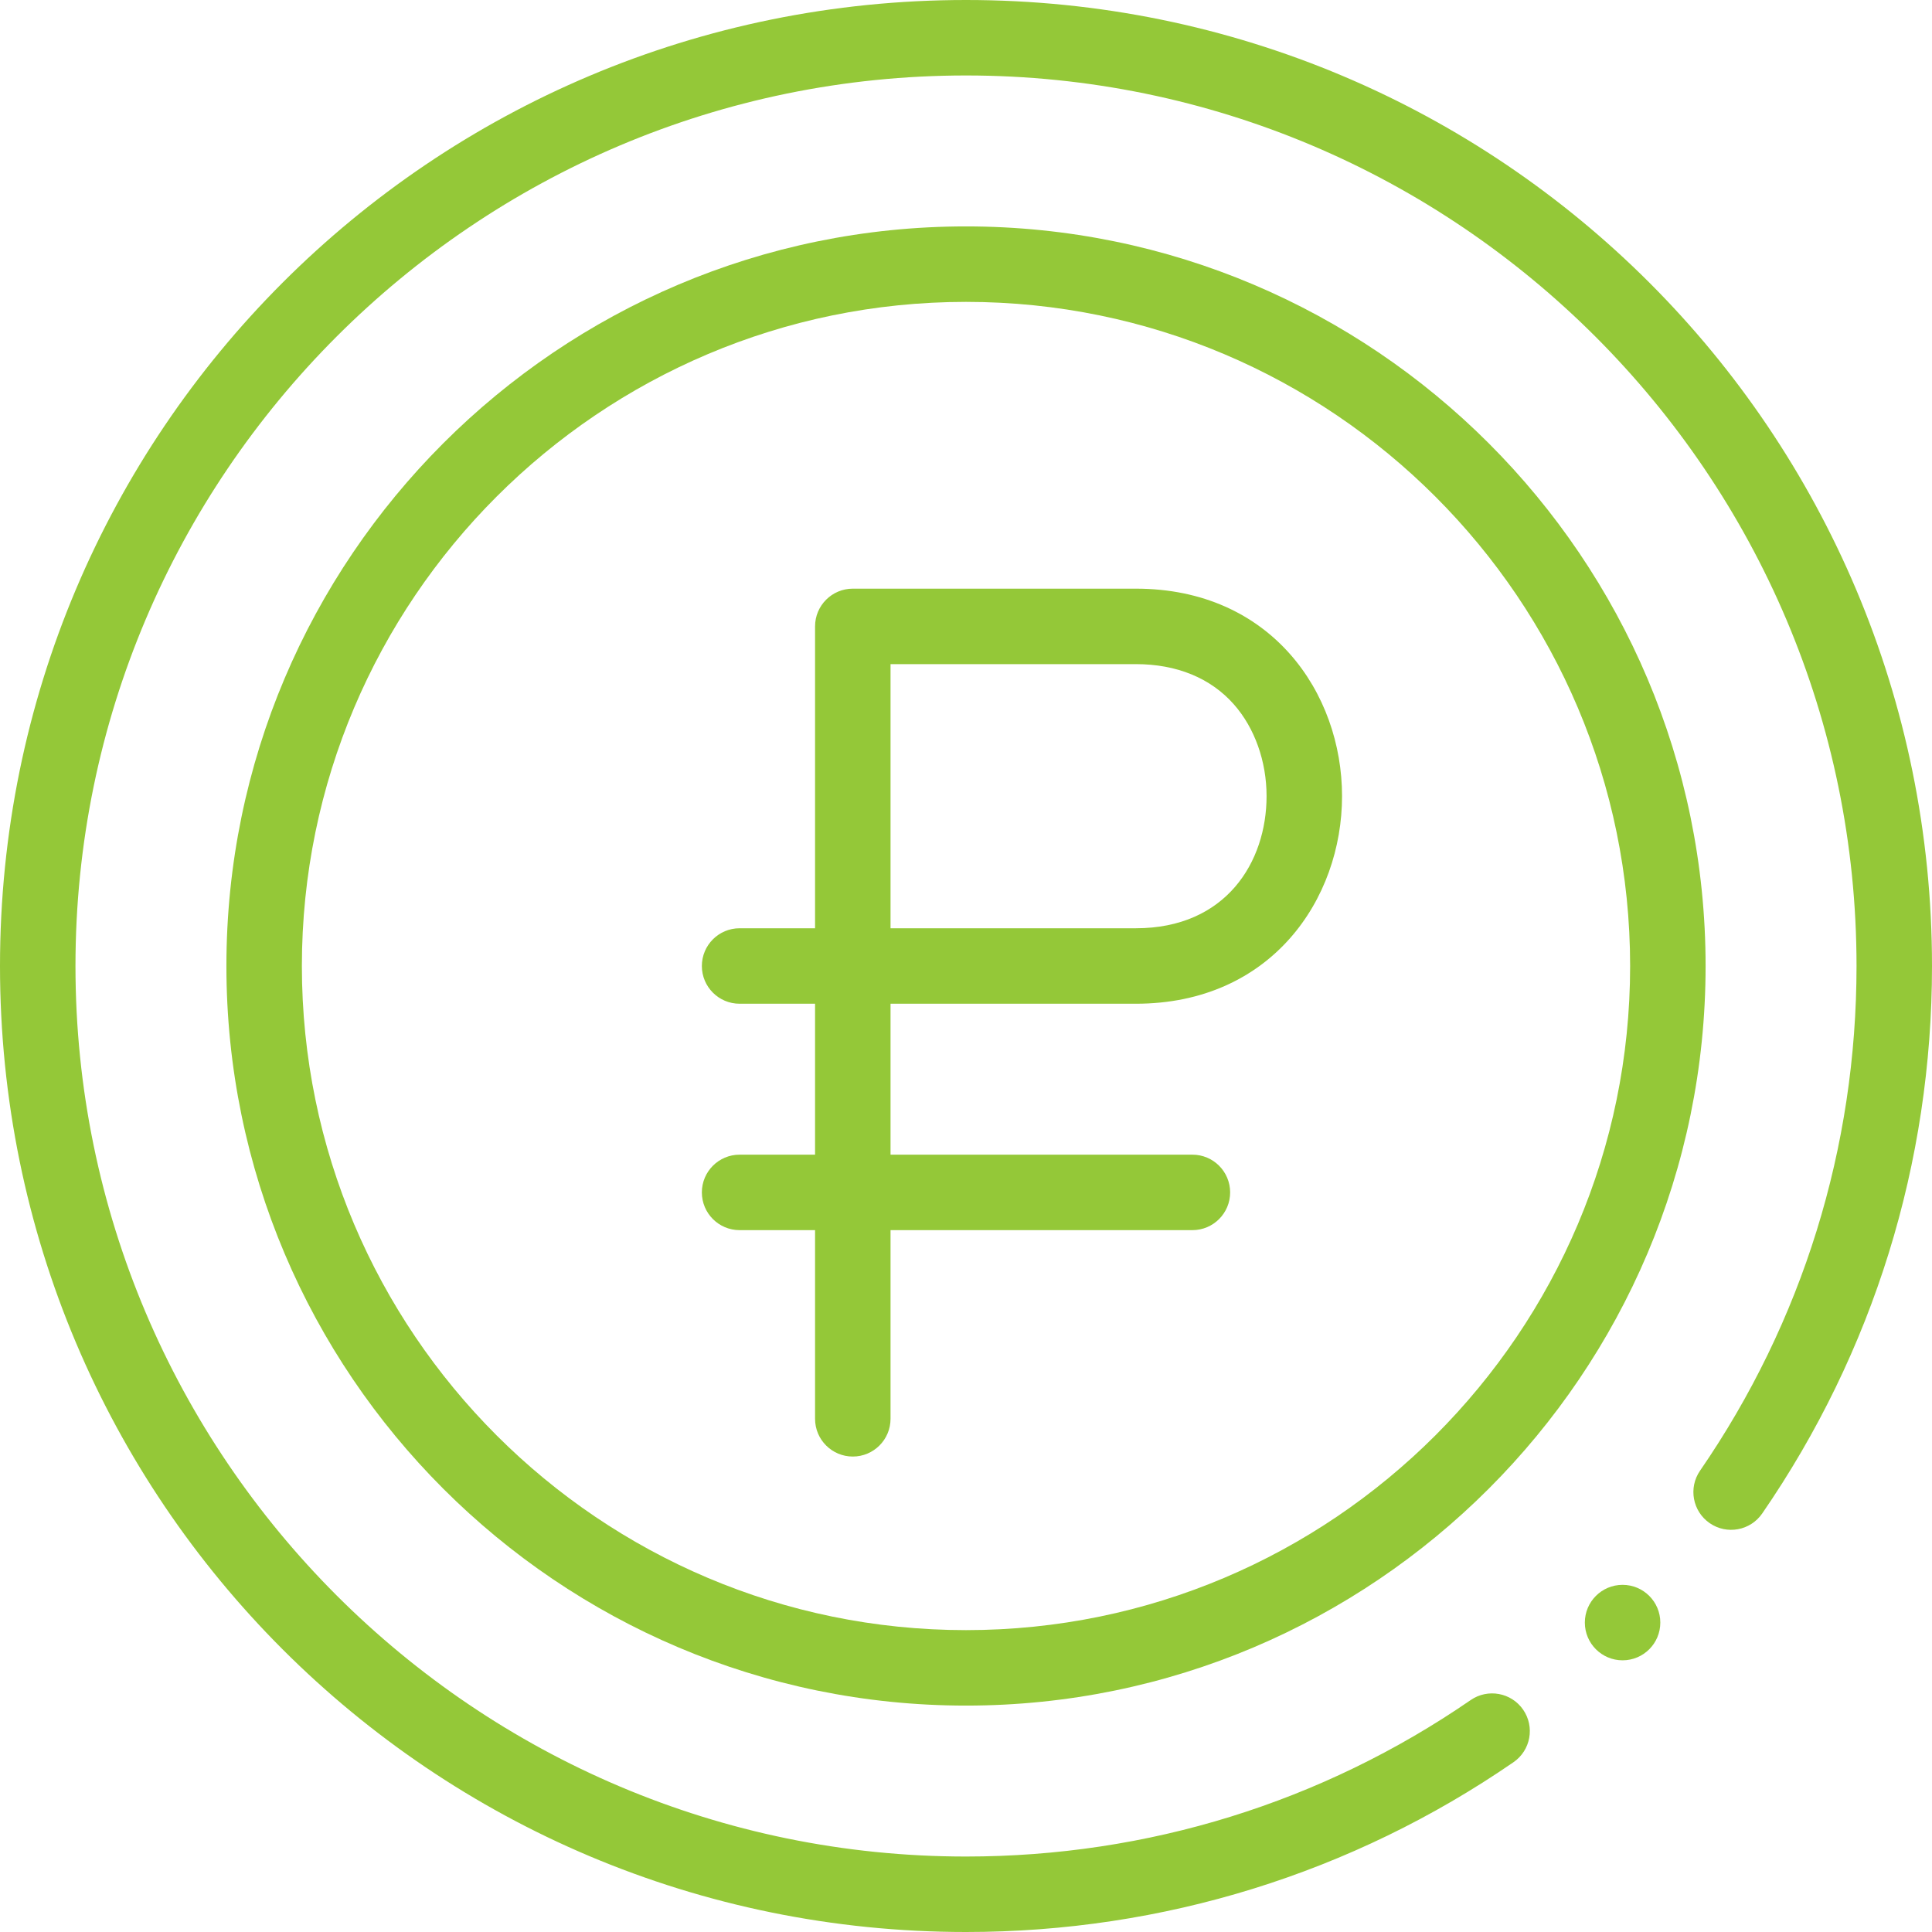
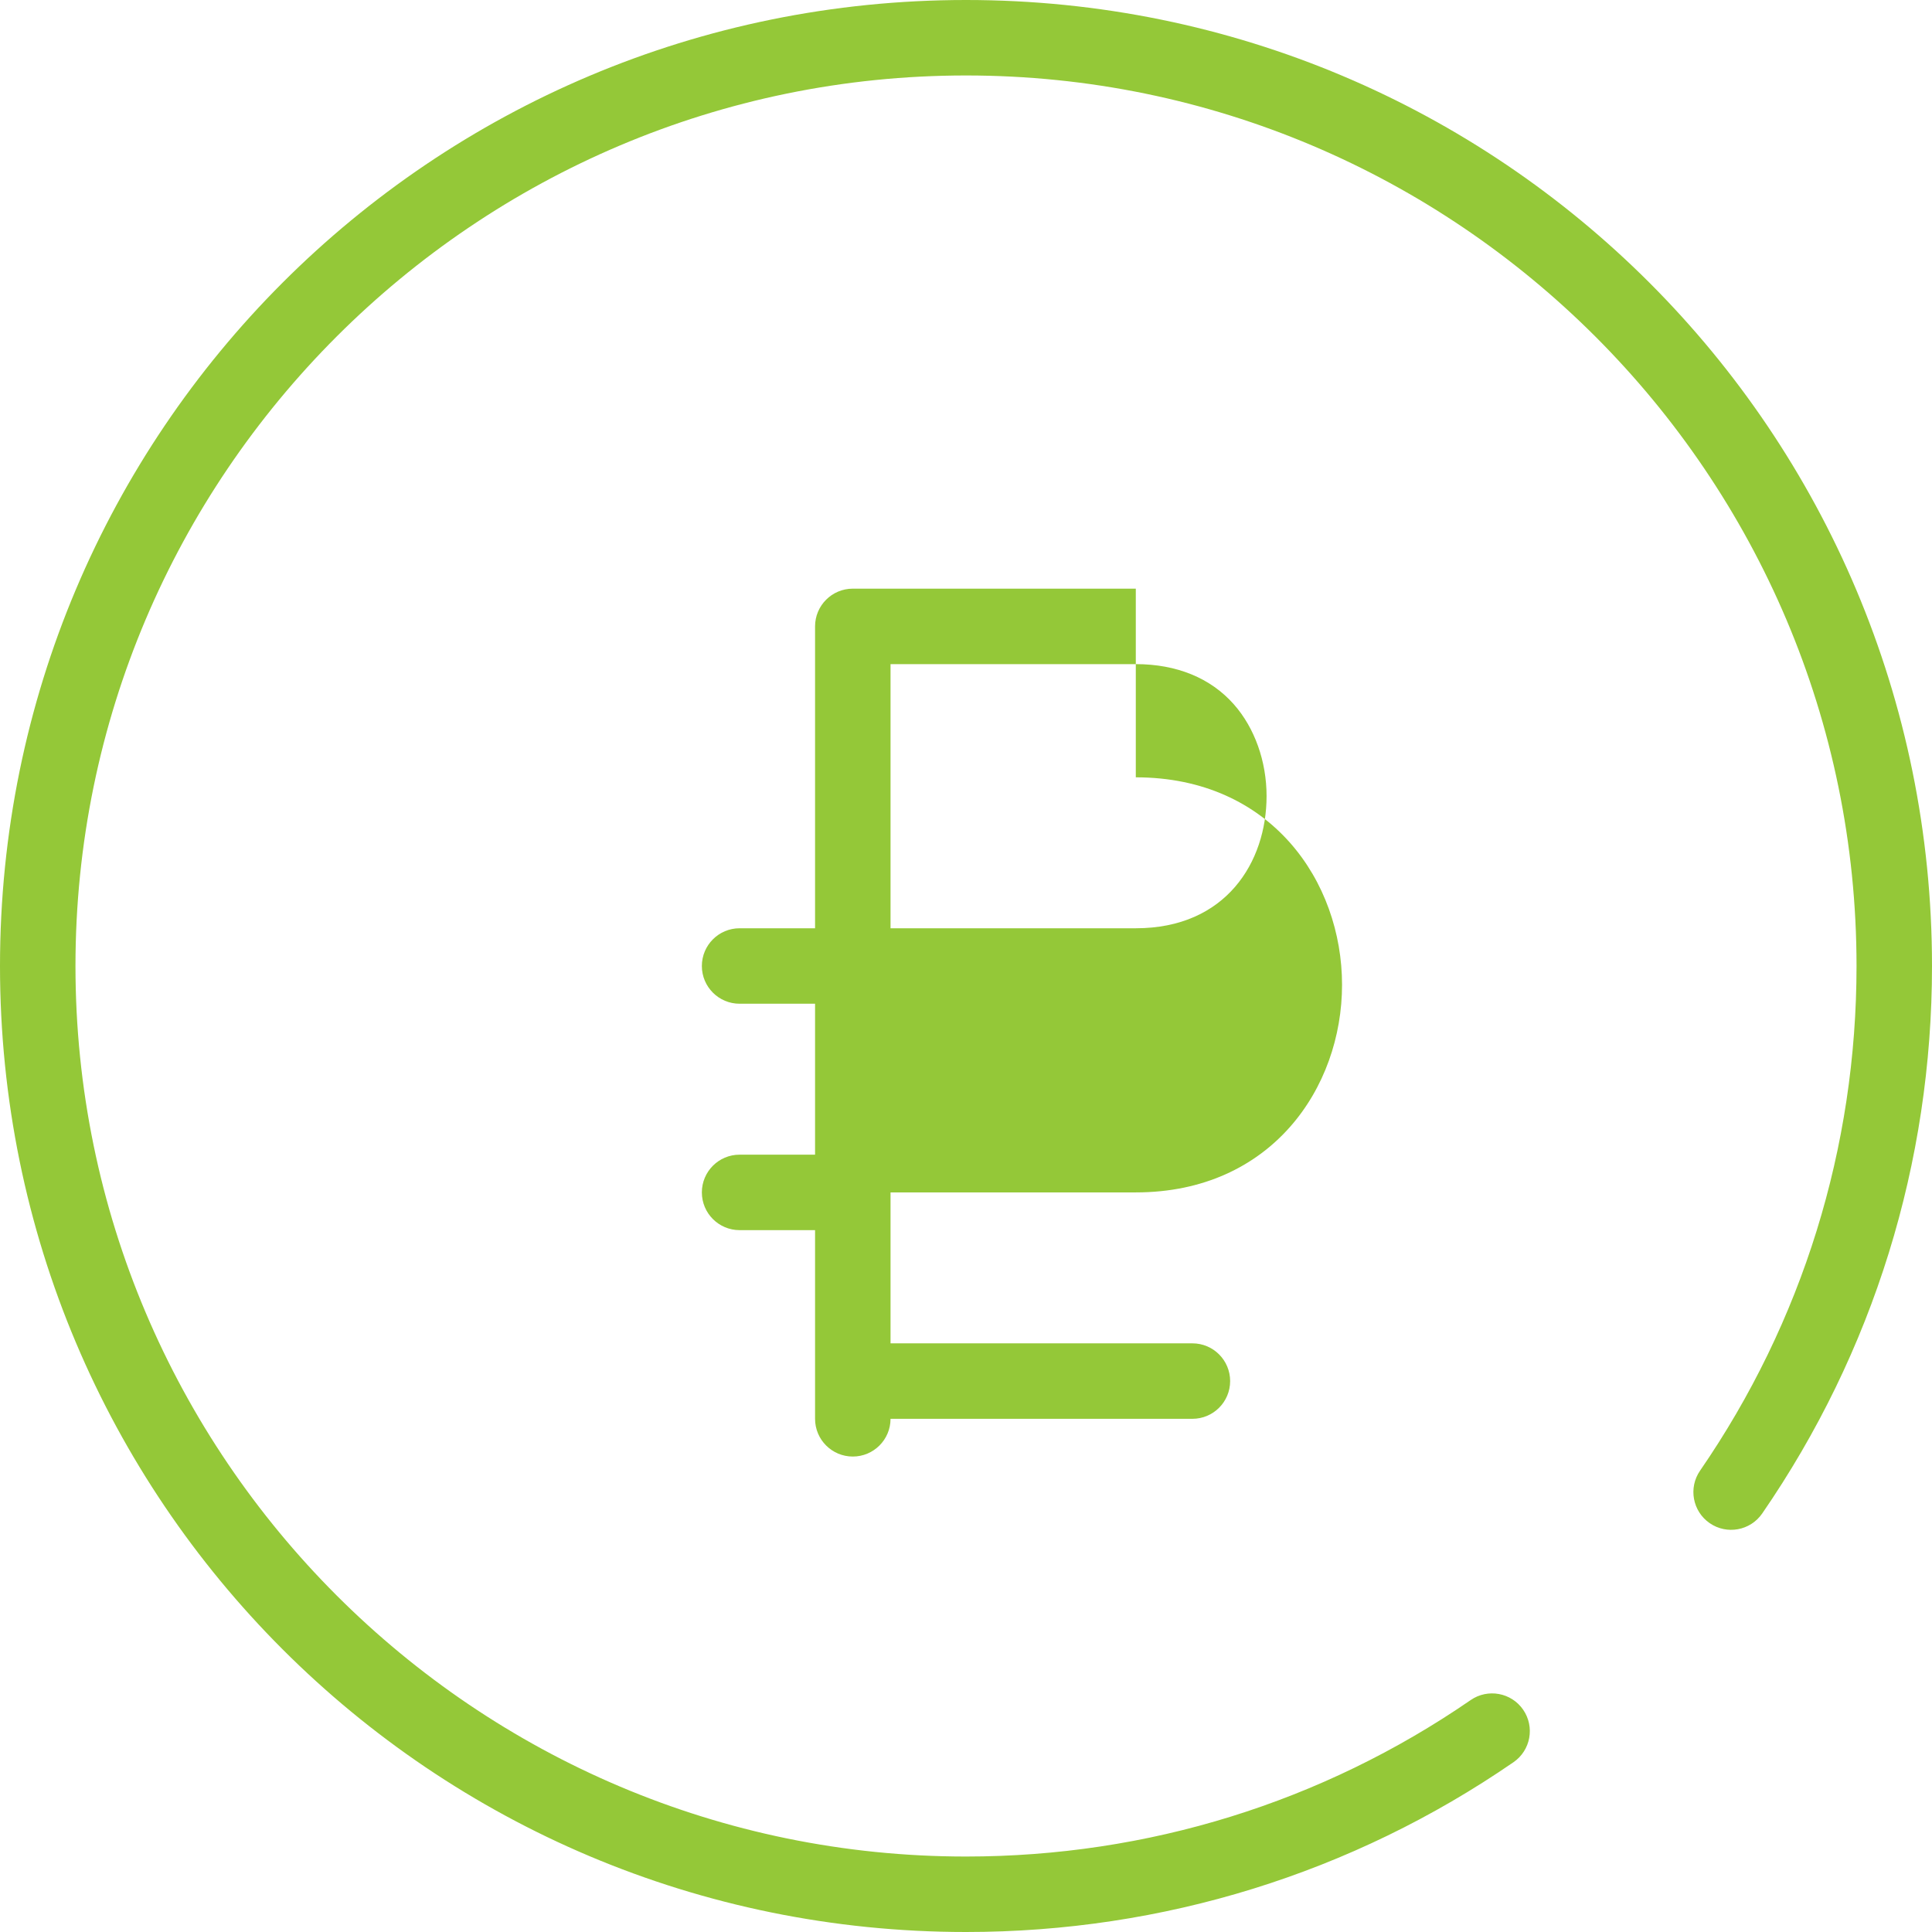
<svg xmlns="http://www.w3.org/2000/svg" id="Capa_1" height="512px" viewBox="0 0 512 512" width="512px">
  <g>
    <g>
-       <path d="m301 156h-75c-5.522 0-10 4.478-10 10v80h-20c-5.522 0-10 4.478-10 10s4.478 10 10 10h20v40h-20c-5.522 0-10 4.478-10 10s4.478 10 10 10h20v50c0 5.522 4.478 10 10 10s10-4.478 10-10v-50h80c5.522 0 10-4.478 10-10s-4.478-10-10-10h-80v-40h65c35.882 0 54.655-27.68 54.655-55.022 0-27.321-18.773-54.978-54.655-54.978zm0 90h-65v-70h65c10.848 0 19.837 3.689 25.997 10.671 5.502 6.235 8.658 15.095 8.658 24.307 0 17.432-10.716 35.022-34.655 35.022z" data-original="#000000" class="active-path" data-old_color="#000000" fill="#94C838" />
-       <path d="m256 60c-108.075 0-196 87.925-196 196s87.925 196 196 196 196-87.925 196-196-87.925-196-196-196zm0 372c-97.047 0-176-78.953-176-176s78.953-176 176-176 176 78.953 176 176-78.953 176-176 176z" data-original="#000000" class="active-path" data-old_color="#000000" fill="#94C838" />
-       <circle cx="430" cy="430" r="10" data-original="#000000" class="active-path" data-old_color="#000000" fill="#94C838" />
+       <path d="m301 156h-75c-5.522 0-10 4.478-10 10v80h-20c-5.522 0-10 4.478-10 10s4.478 10 10 10h20v40h-20c-5.522 0-10 4.478-10 10s4.478 10 10 10h20v50c0 5.522 4.478 10 10 10s10-4.478 10-10h80c5.522 0 10-4.478 10-10s-4.478-10-10-10h-80v-40h65c35.882 0 54.655-27.68 54.655-55.022 0-27.321-18.773-54.978-54.655-54.978zm0 90h-65v-70h65c10.848 0 19.837 3.689 25.997 10.671 5.502 6.235 8.658 15.095 8.658 24.307 0 17.432-10.716 35.022-34.655 35.022z" data-original="#000000" class="active-path" data-old_color="#000000" fill="#94C838" />
      <path d="m256 0c-141.581 0-256 114.382-256 256 0 141.581 114.382 256 256 256 52.164 0 102.336-15.56 145.091-44.997 4.549-3.132 5.697-9.358 2.565-13.907s-9.359-5.696-13.907-2.565c-39.404 27.129-85.653 41.469-133.749 41.469-130.131 0-236-105.869-236-236s105.869-236 236-236 236 105.869 236 236c0 48.094-14.34 94.344-41.47 133.749-3.132 4.549-1.983 10.775 2.565 13.907 4.549 3.131 10.774 1.982 13.907-2.565 29.438-42.757 44.998-92.928 44.998-145.091 0-141.581-114.382-256-256-256z" data-original="#000000" class="active-path" data-old_color="#000000" fill="#94C838" />
    </g>
  </g>
</svg>